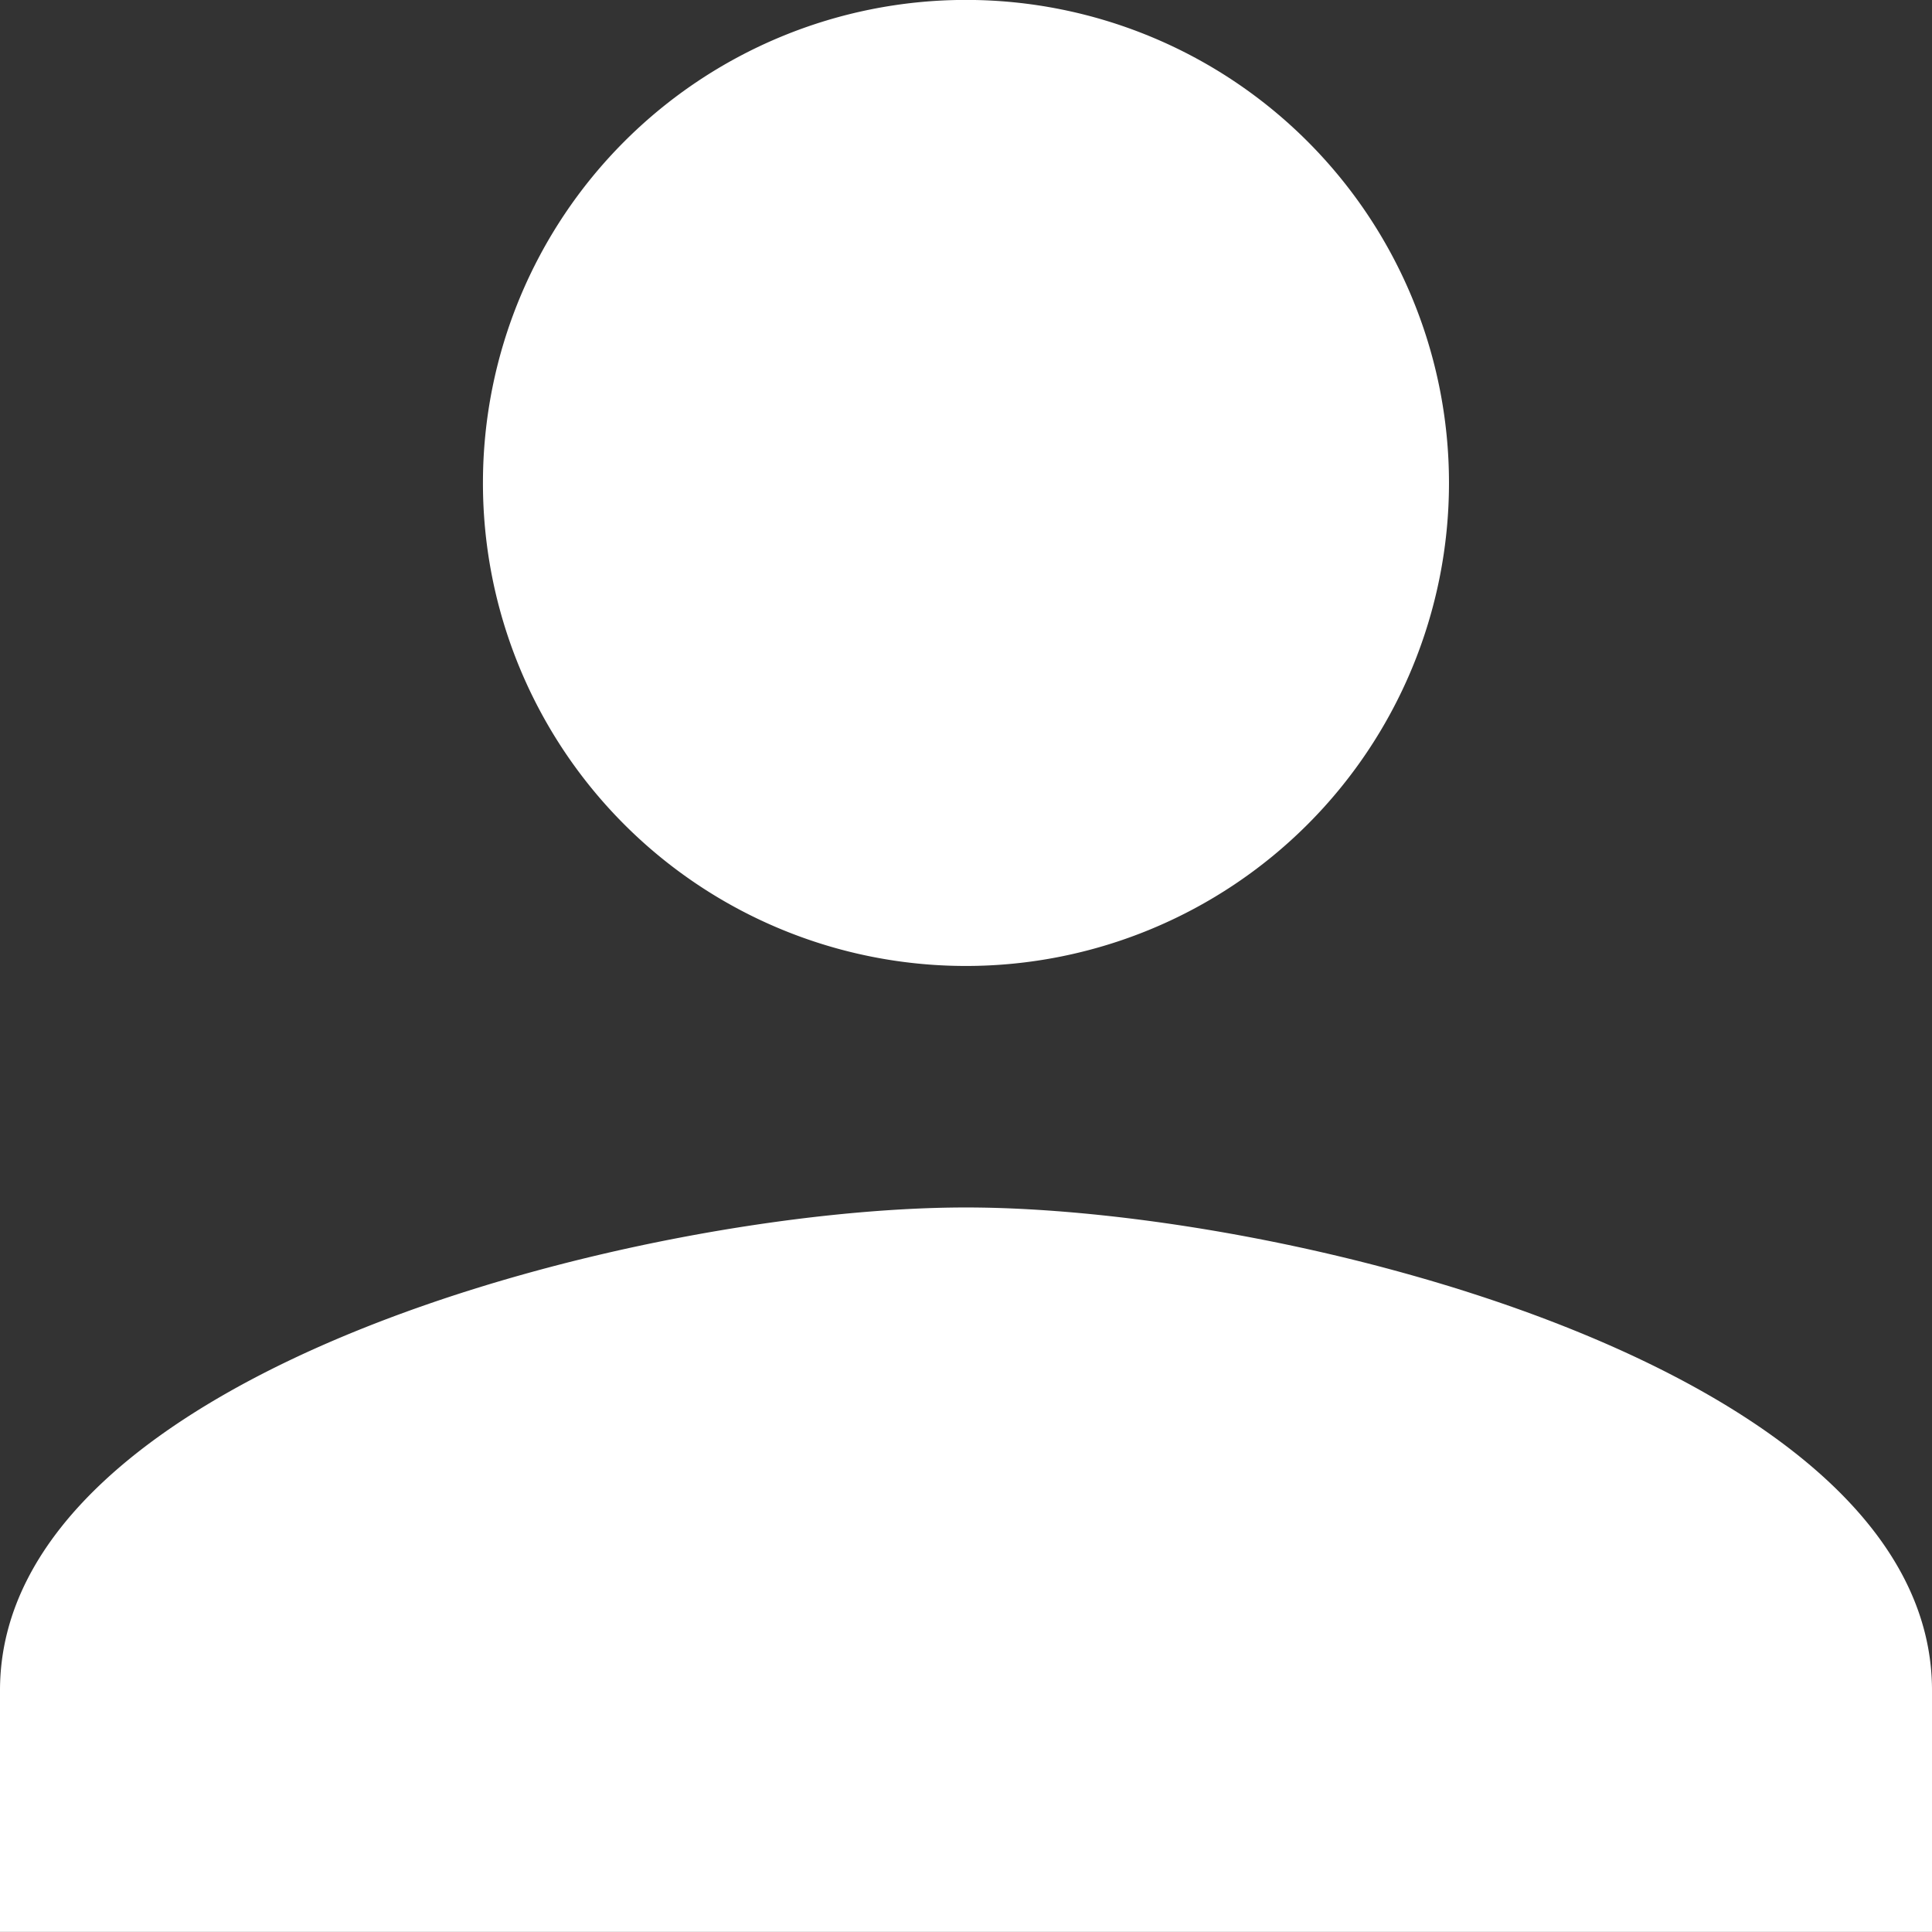
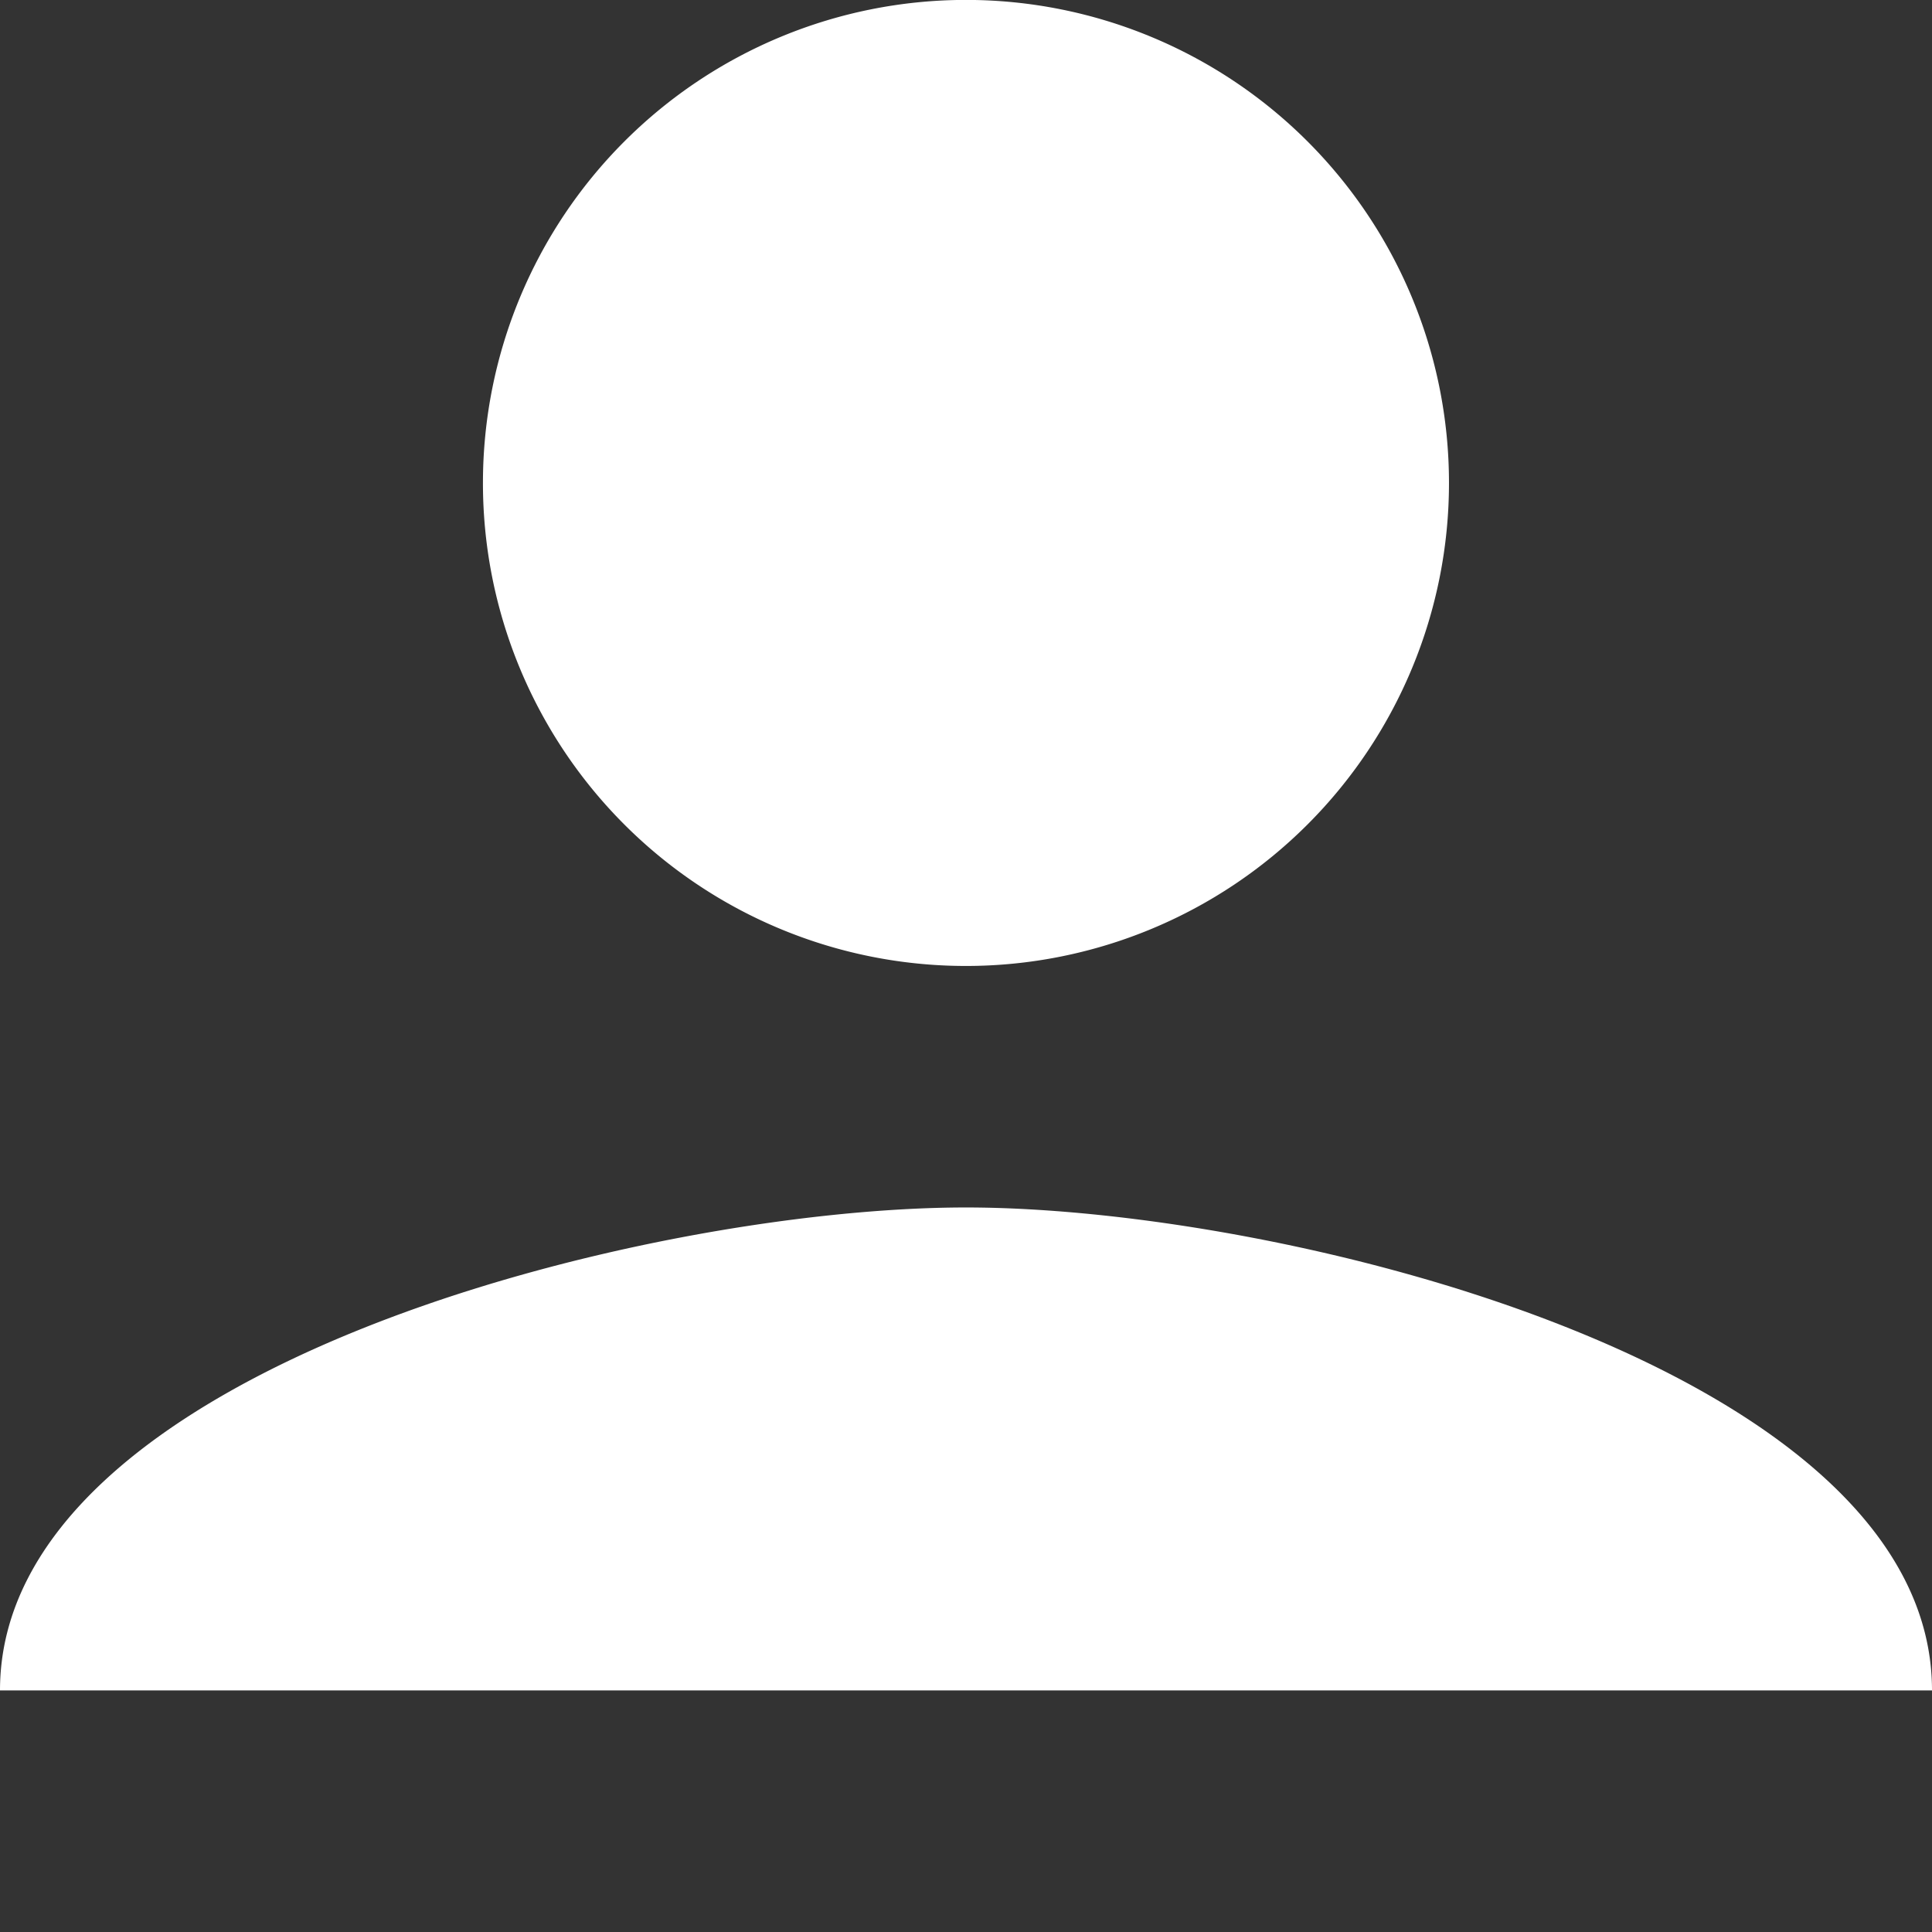
<svg xmlns="http://www.w3.org/2000/svg" width="24.687" height="24.687" viewBox="0 0 24.687 24.687">
  <rect x="0" y="0" width="24.687" height="24.687" fill="#333333" stroke="none" />
-   <path id="ic_person_24px" d="M16.343,16.343a6.172,6.172,0,1,0-6.172-6.172A6.17,6.17,0,0,0,16.343,16.343Zm0,3.086C12.224,19.429,4,21.5,4,25.6v3.086H28.687V25.6C28.687,21.5,20.463,19.429,16.343,19.429Z" transform="translate(-4 -4)" fill="#fff" />
+   <path id="ic_person_24px" d="M16.343,16.343a6.172,6.172,0,1,0-6.172-6.172A6.17,6.17,0,0,0,16.343,16.343Zm0,3.086C12.224,19.429,4,21.5,4,25.6H28.687V25.6C28.687,21.5,20.463,19.429,16.343,19.429Z" transform="translate(-4 -4)" fill="#fff" />
</svg>